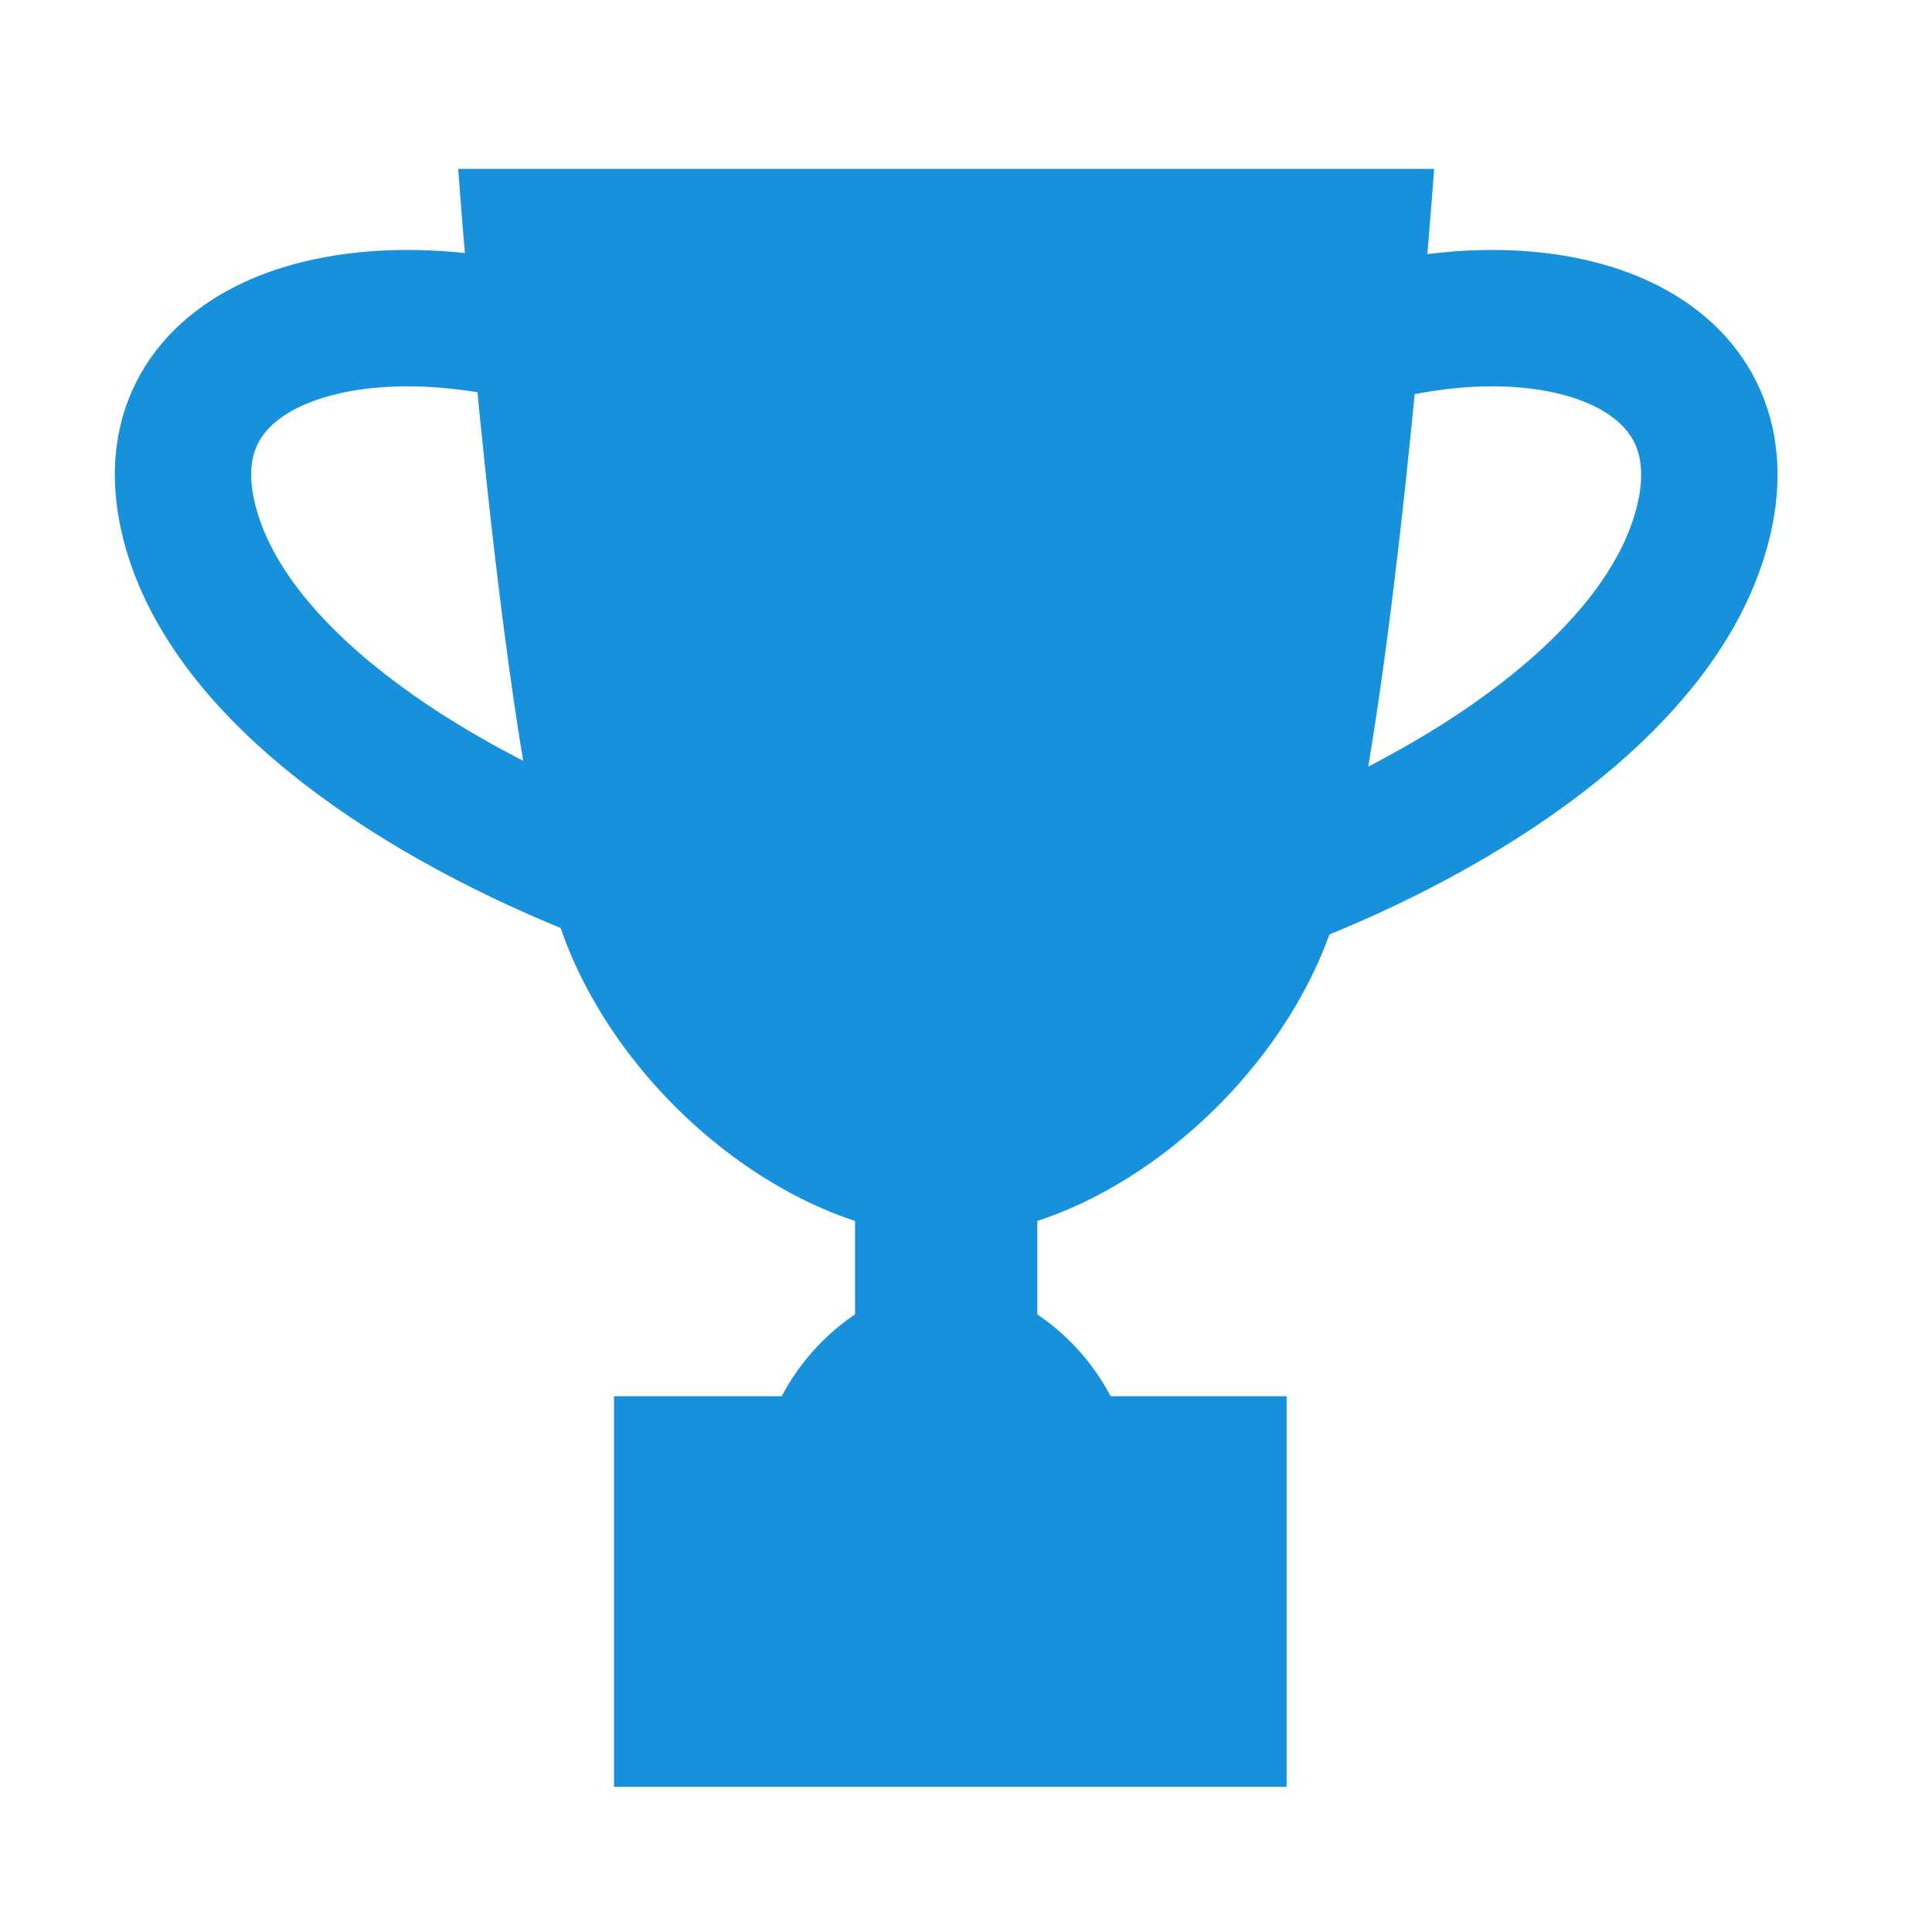
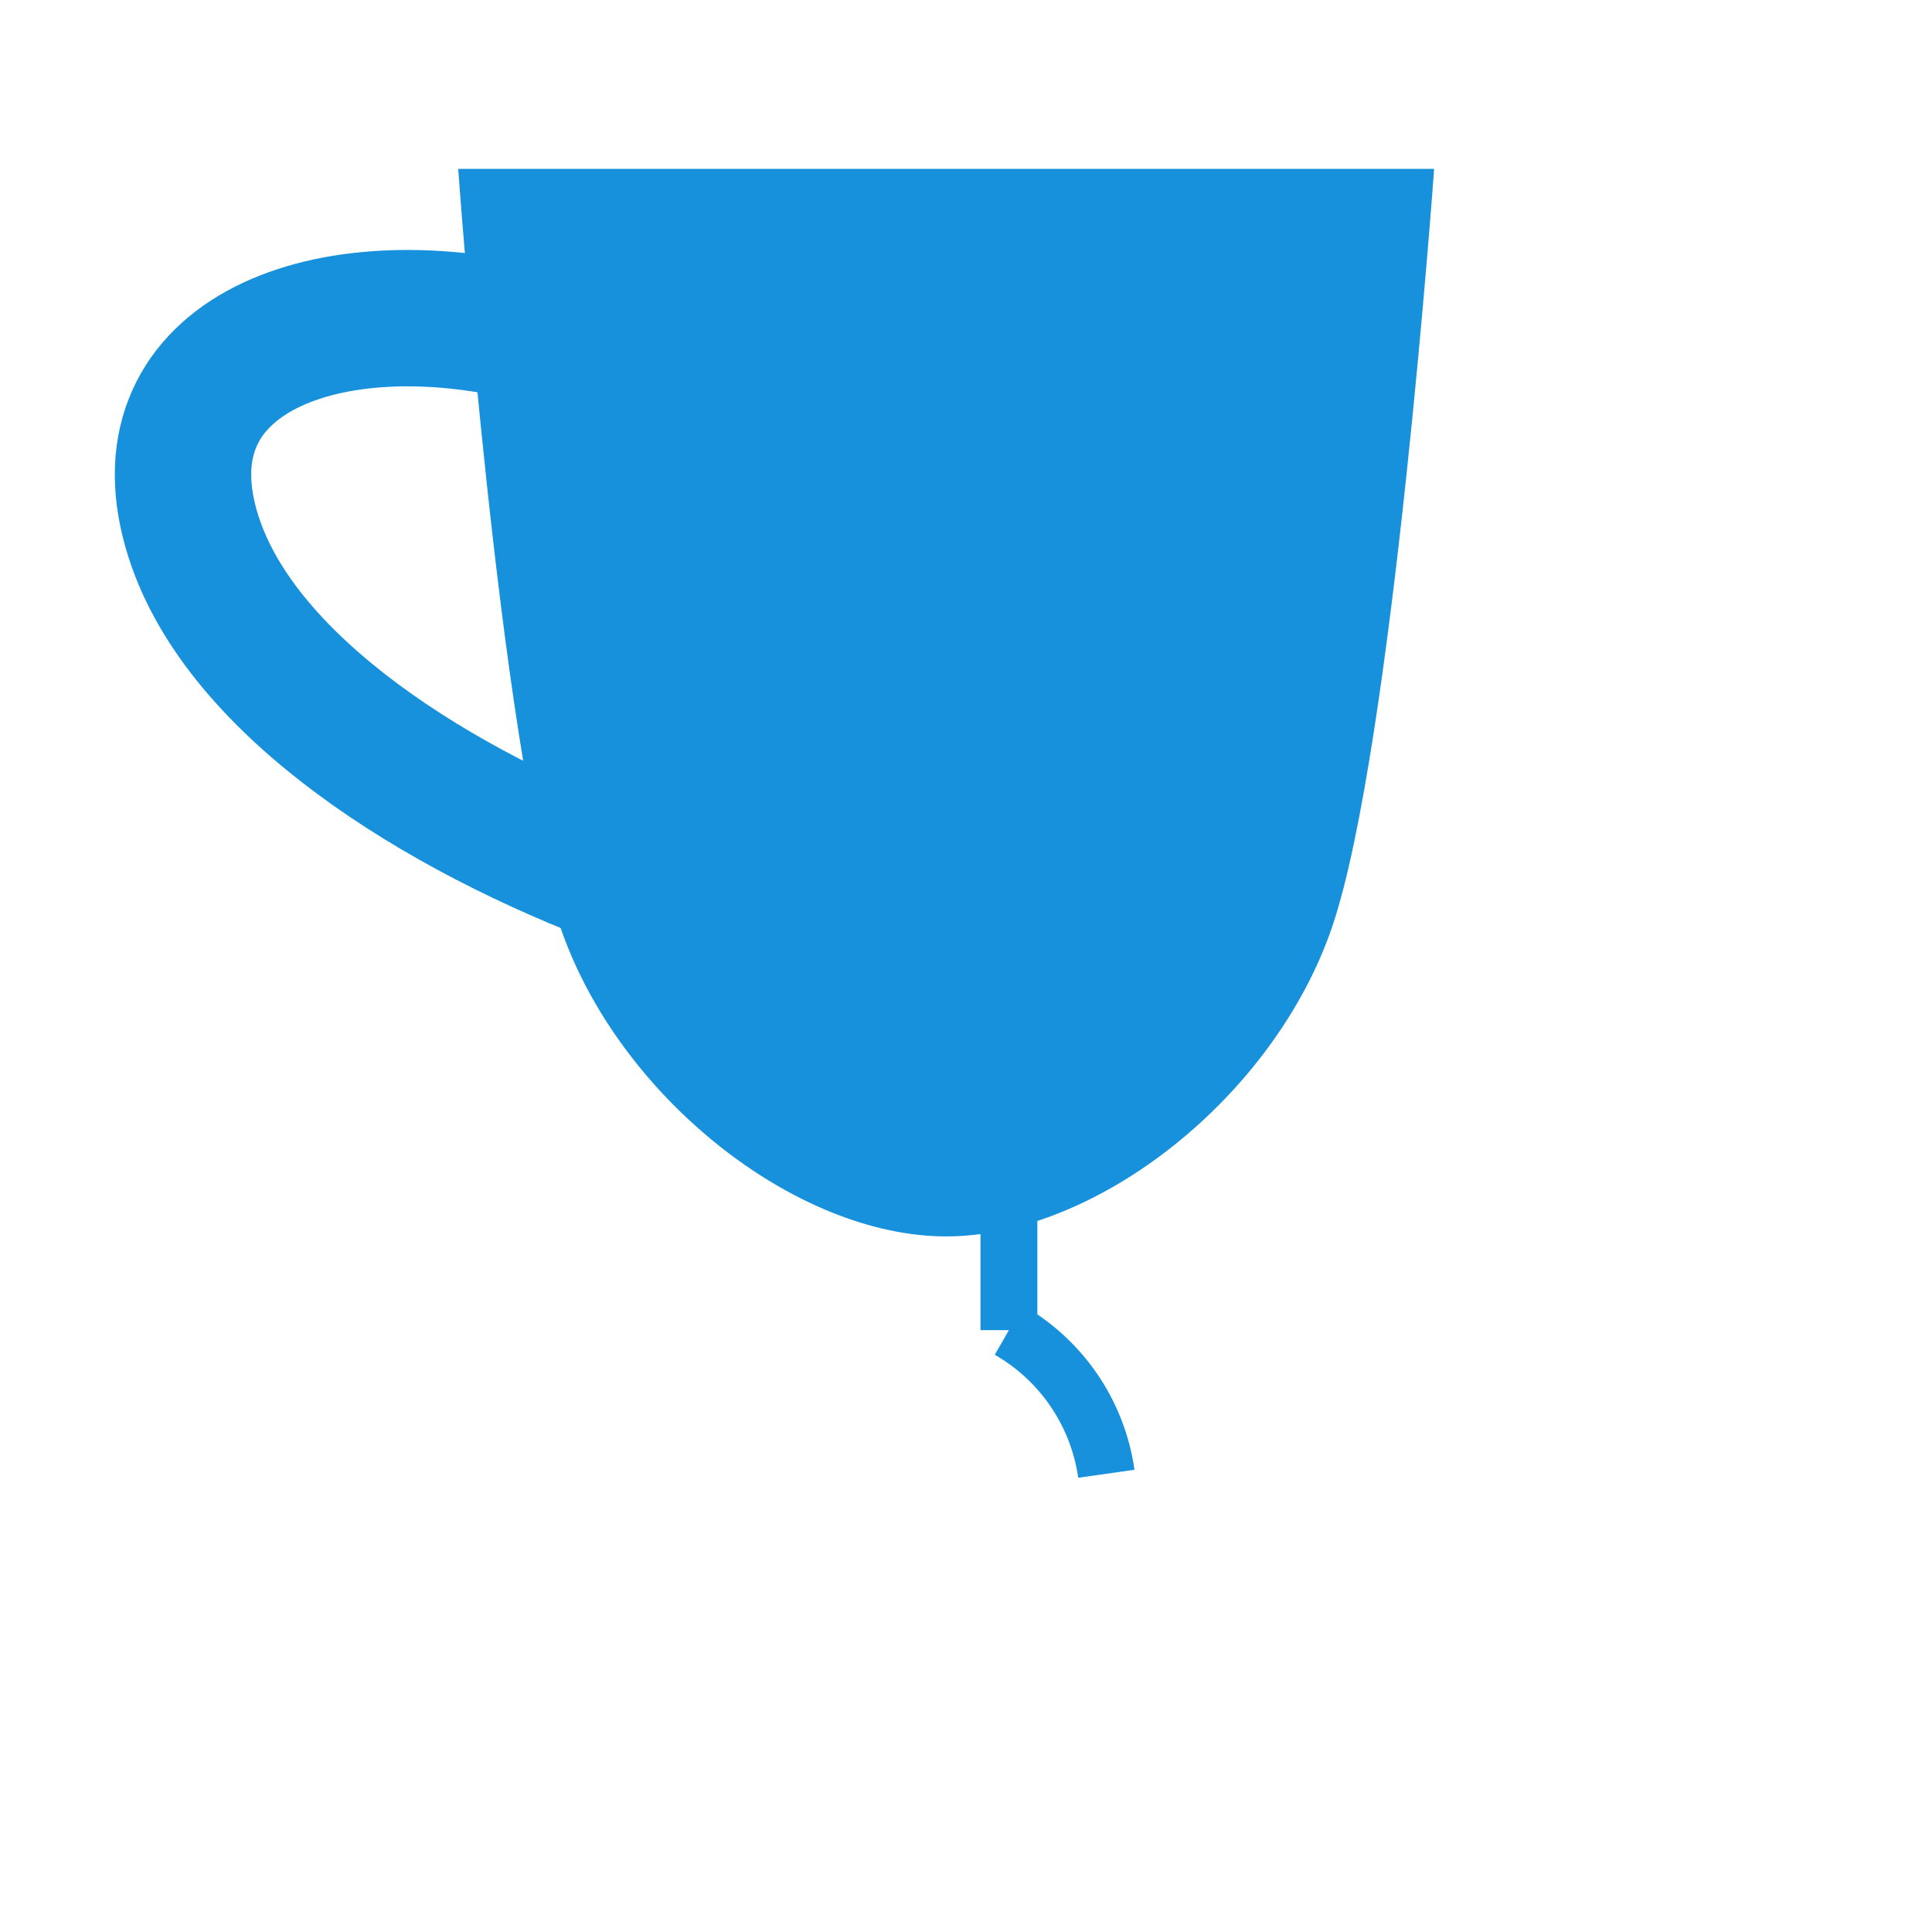
<svg xmlns="http://www.w3.org/2000/svg" width="85" height="85" viewBox="0 0 85 85">
  <g id="グループ_2430" transform="translate(-212 -1056)">
    <g id="グループ_2429" transform="translate(90 5)">
-       <path id="長方形_2930" transform="translate(122 1051)" fill="none" d="M0 0h85v85H0z" />
+       <path id="長方形_2930" transform="translate(122 1051)" fill="none" d="M0 0h85v85H0" />
    </g>
    <g id="グループ_2425" transform="translate(5.645 -14.419)">
      <path id="パス_5297" d="M229.241 1084.988c-8.892-1.99-16.87 1.264-14.369 9.055 2.128 6.632 10.794 12.055 19.111 15.142" fill="none" stroke="#1791db" stroke-miterlimit="10" stroke-width="6" />
-       <path id="パス_5298" d="M267.21 1084.988c8.6-1.99 16.316 1.265 13.9 9.055-2.061 6.632-10.441 12.055-18.485 15.142" fill="none" stroke="#1791db" stroke-miterlimit="10" stroke-width="6" />
      <path id="パス_5299" d="M13.516.85S15.344 26.368 18 34.18c2.54 7.476 10.354 13.636 16.986 13.636s14.447-6.16 16.986-13.636c2.652-7.812 4.48-33.33 4.48-33.33z" transform="translate(212.998 1077)" fill="#1791db" />
      <path id="パス_5300" d="M250.743 1115.931v13.008a8.7 8.7 0 014.287 6.32" fill="none" stroke="#1791db" stroke-miterlimit="10" stroke-width="2.5" />
-       <path id="パス_5301" d="M245.223 1115.931v13.008a8.7 8.7 0 00-4.287 6.32" fill="none" stroke="#1791db" stroke-miterlimit="10" stroke-width="2.5" />
-       <path id="長方形_2928" transform="translate(233.37 1131.847)" fill="#1791db" d="M0 0h29.591v17.186H0z" />
-       <path id="パス_5473" d="M2239.045 2786.585v13.229l-5.064 6.821h17.776l-5.271-7.958v-12.092z" transform="translate(-1994.996 -1670.653)" fill="#1791db" />
    </g>
  </g>
</svg>